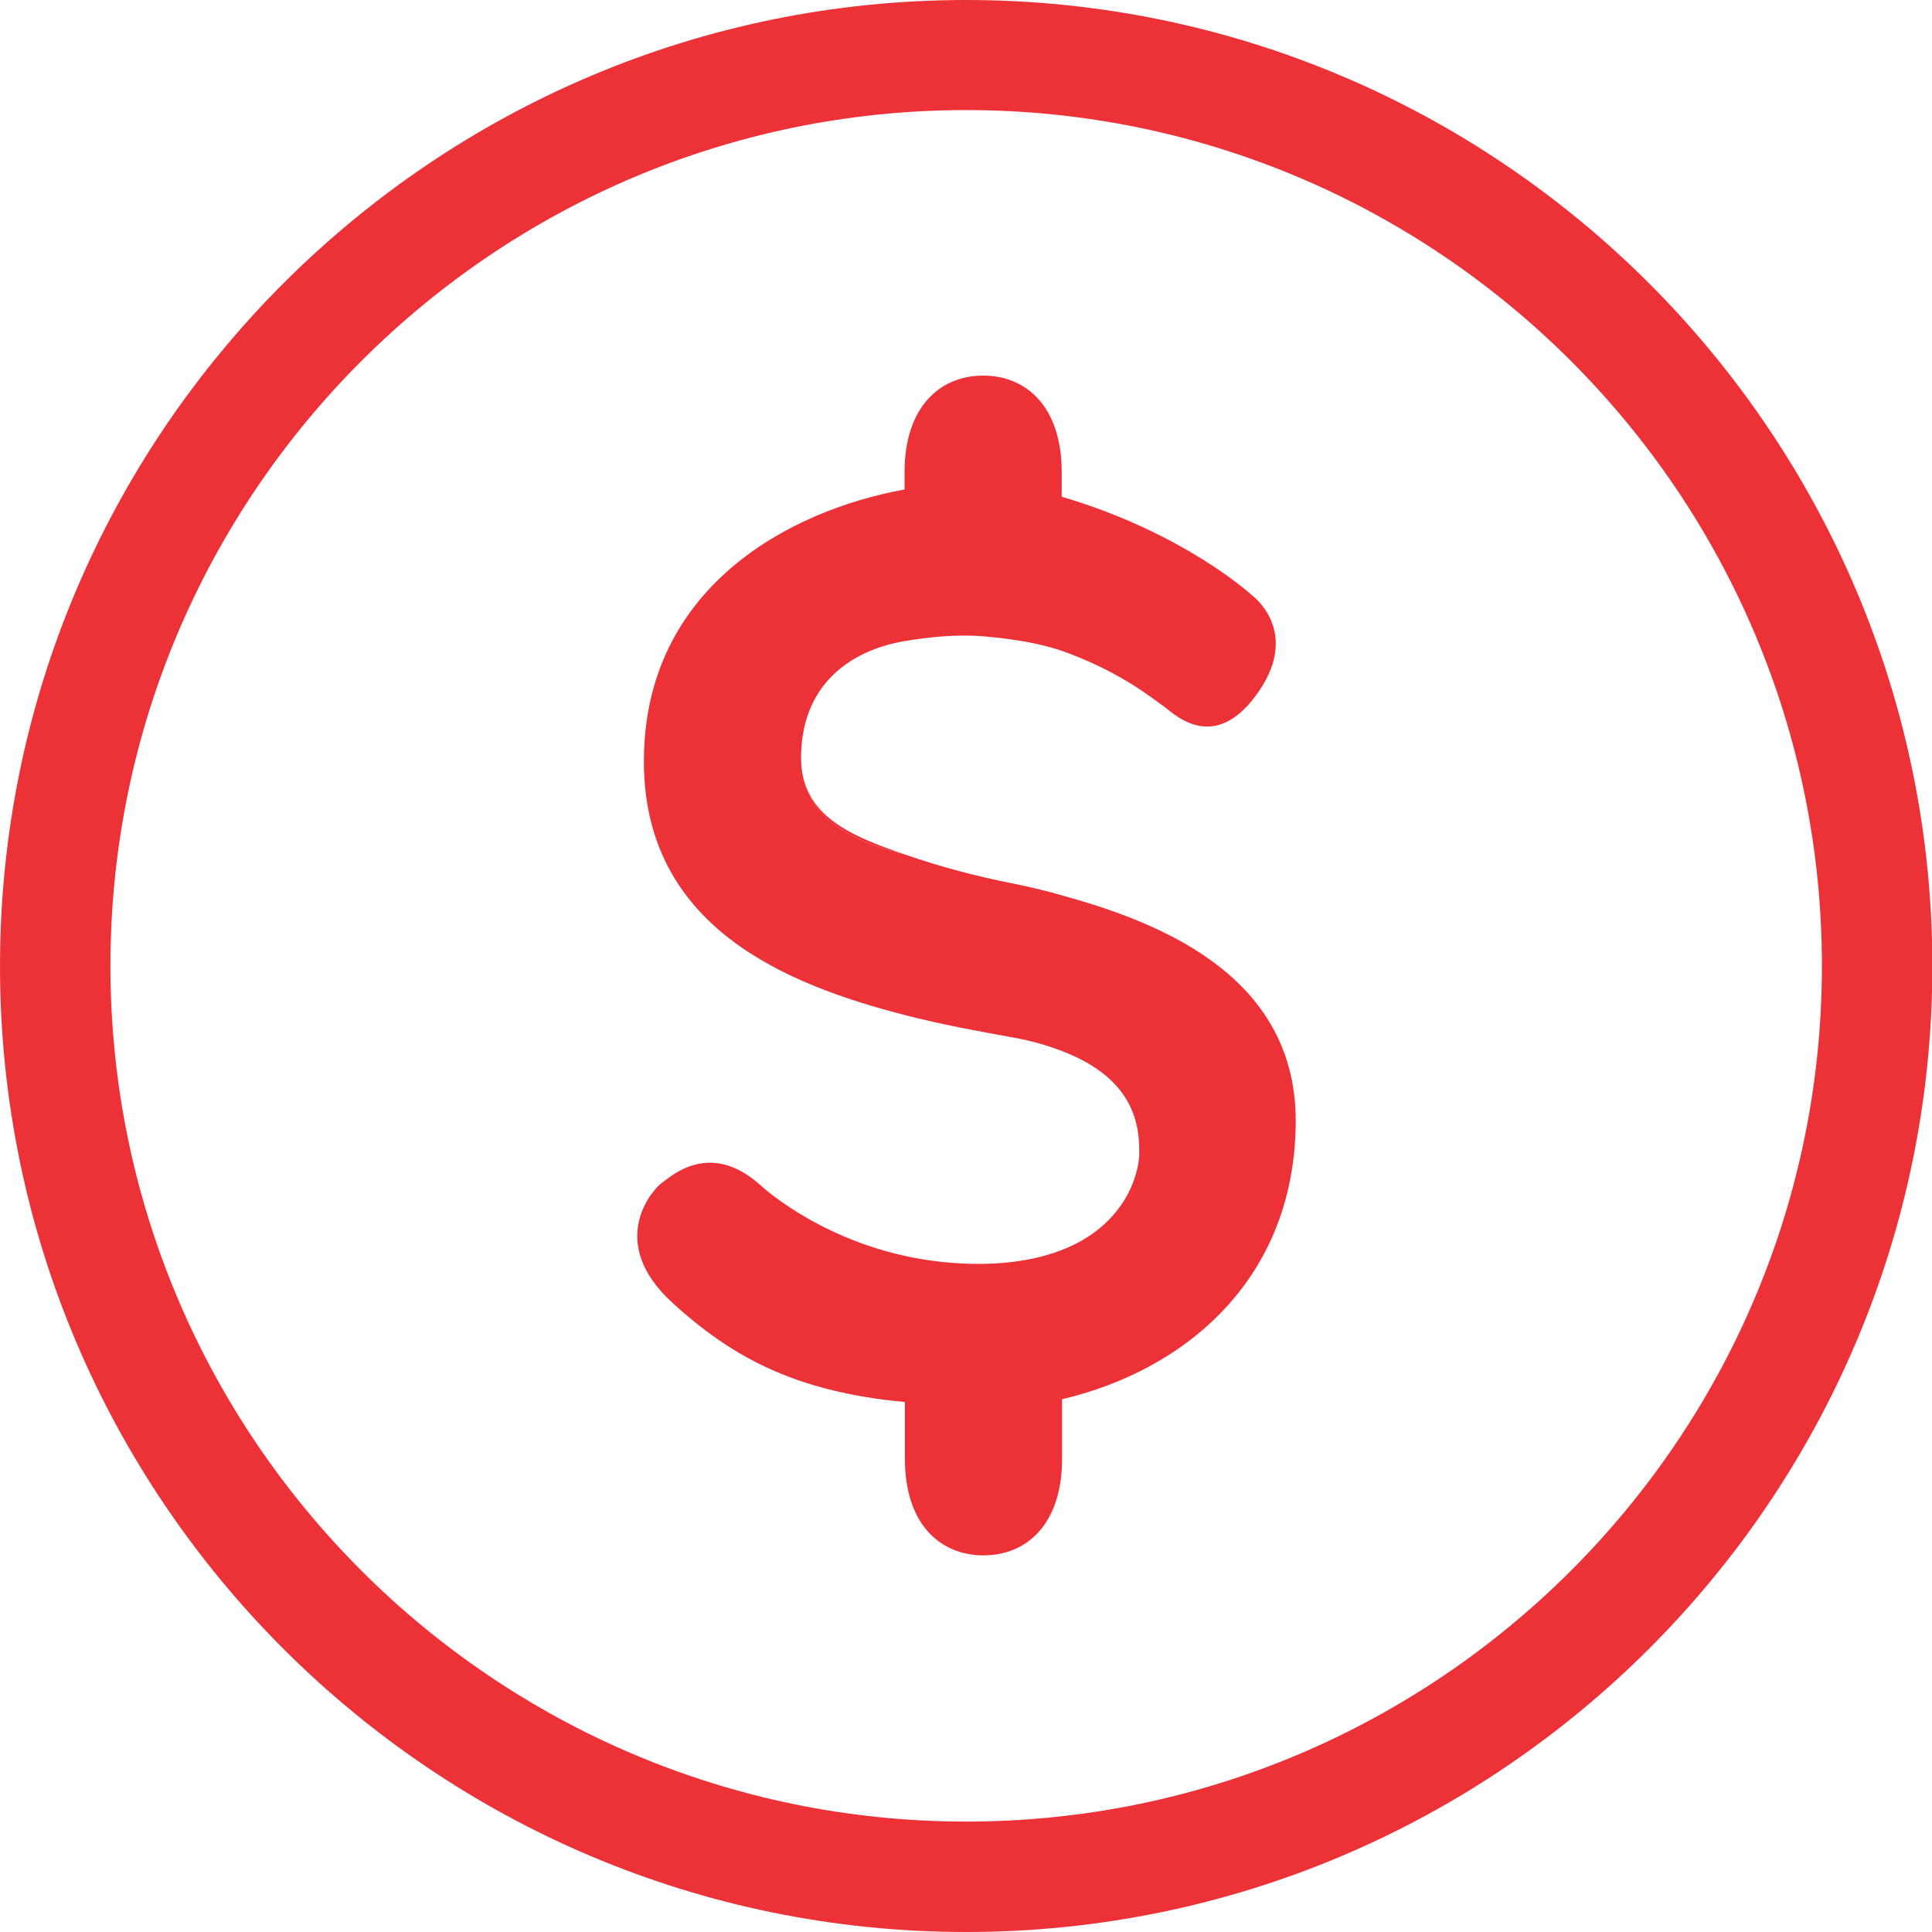
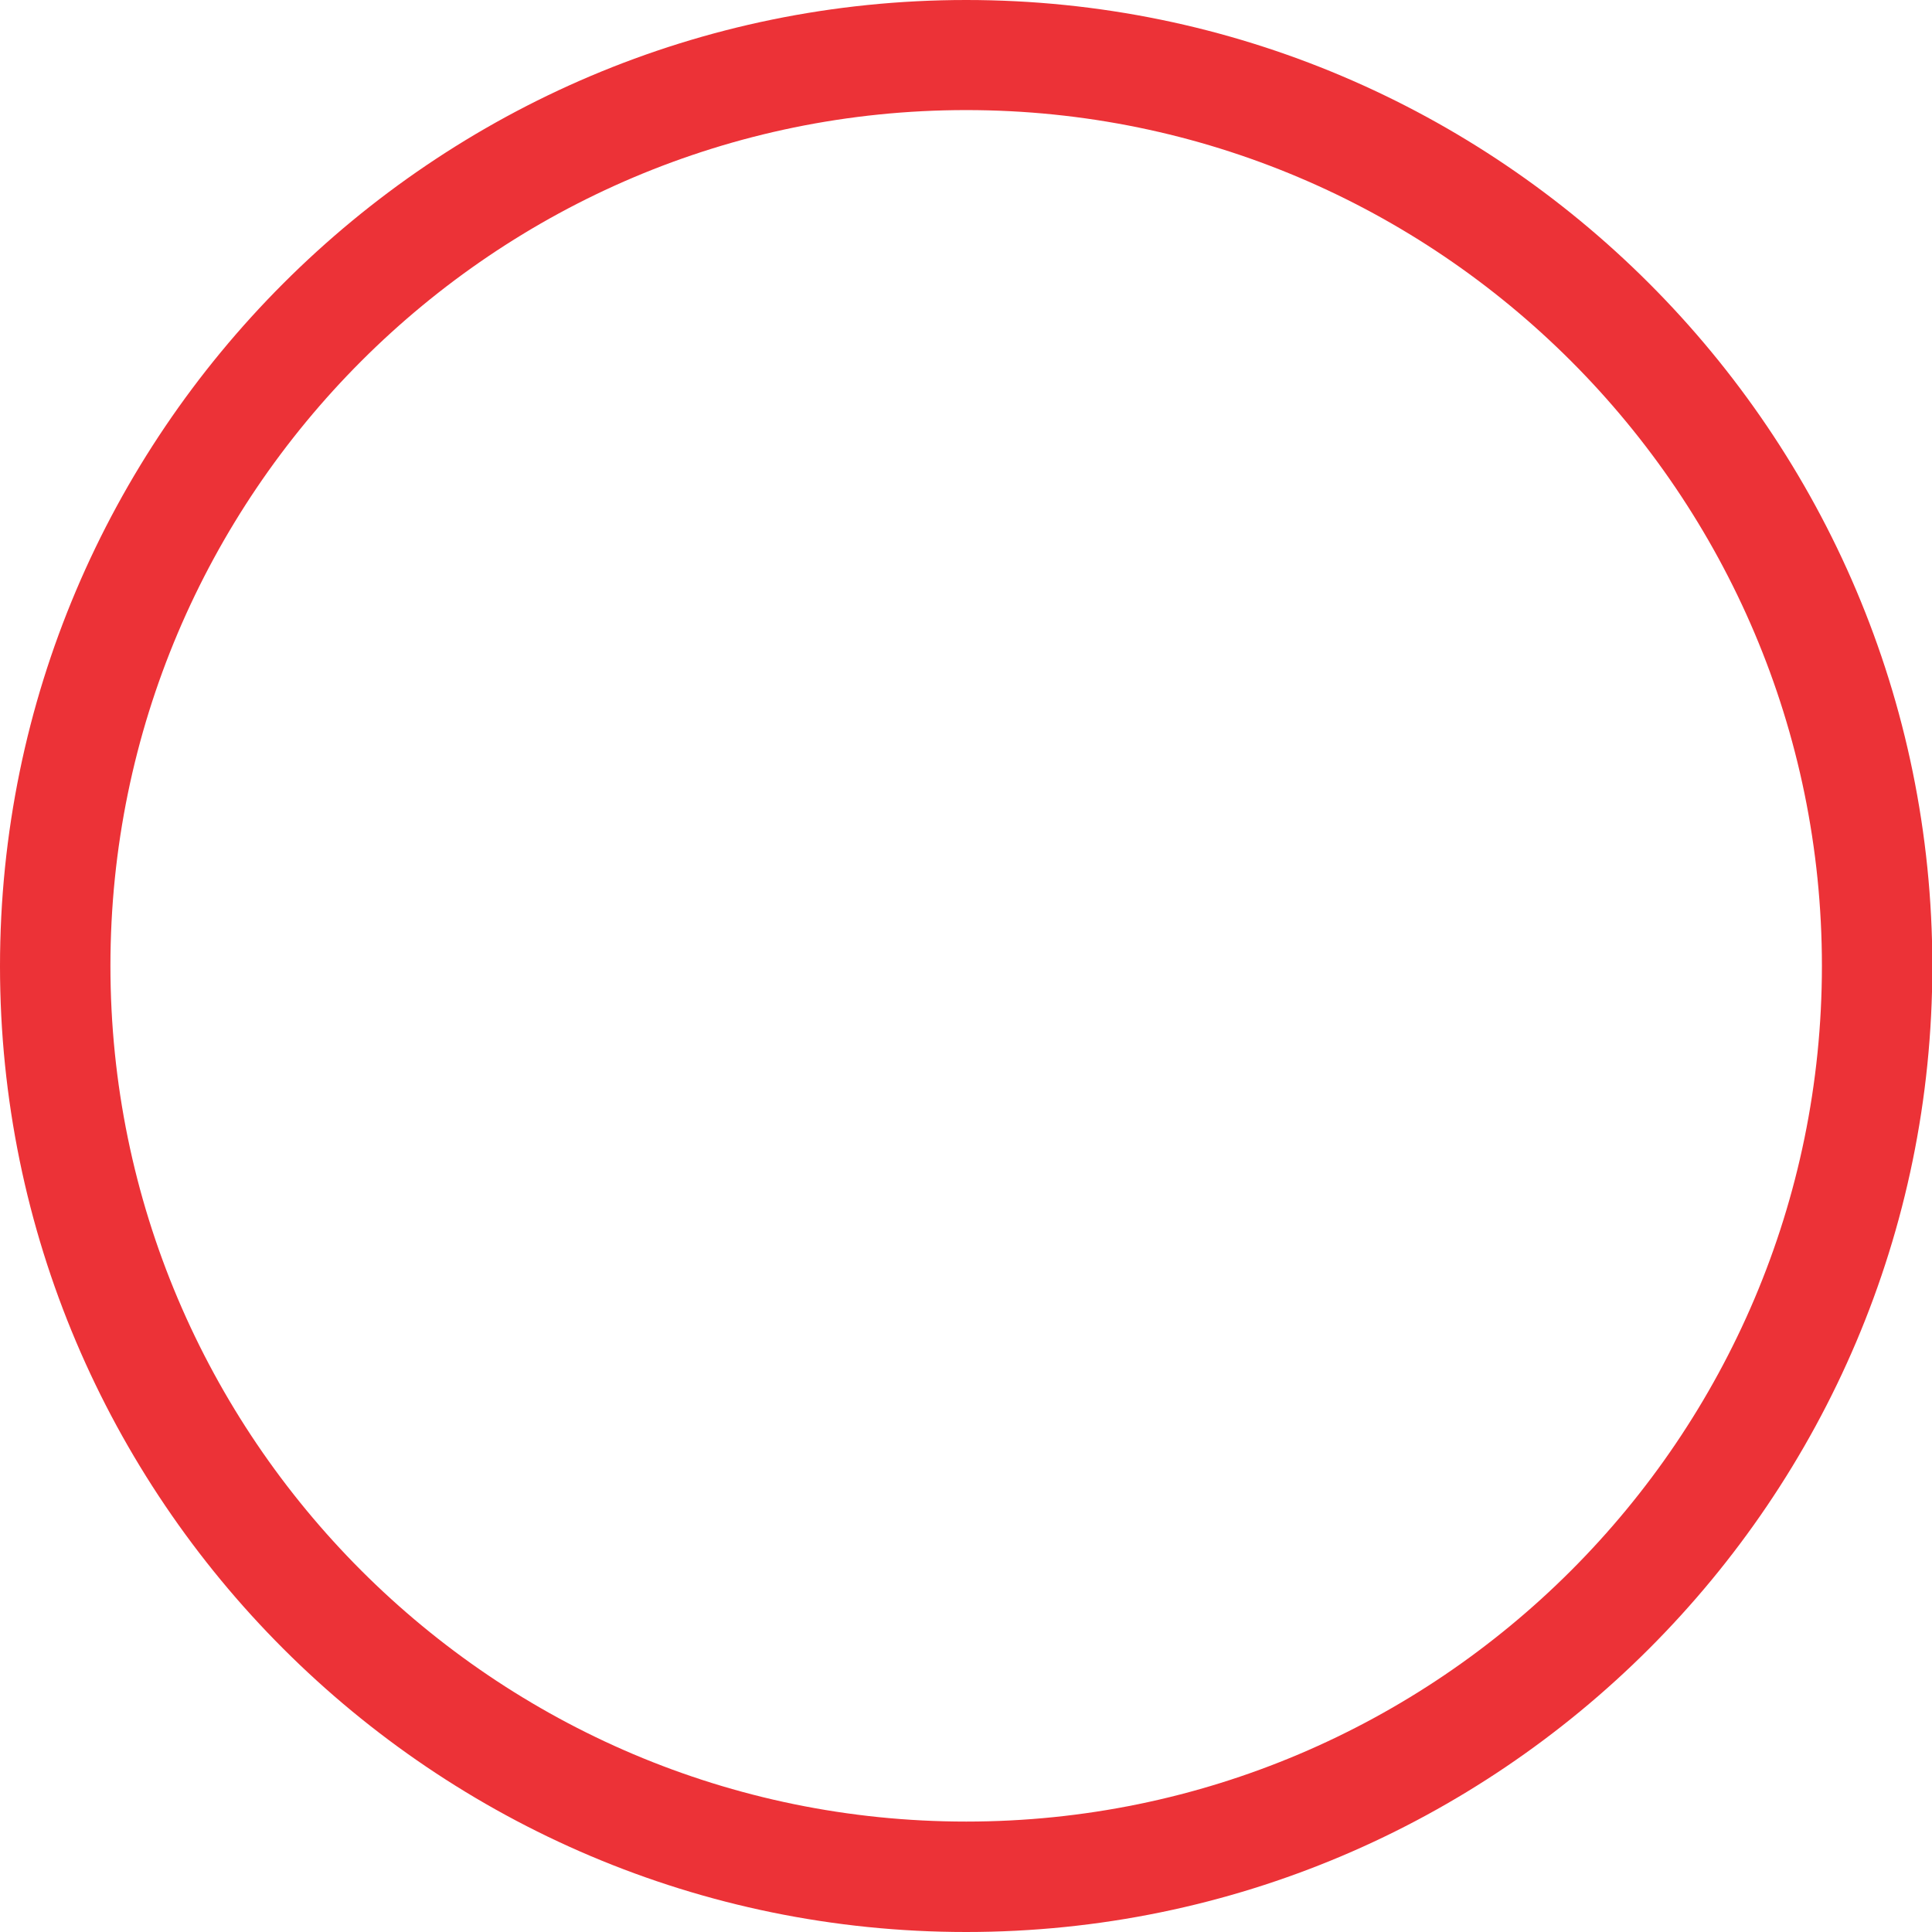
<svg xmlns="http://www.w3.org/2000/svg" version="1.1" id="Capa_1" x="0px" y="0px" viewBox="0 0 55.81 55.81" style="enable-background:new 0 0 55.81 55.81;" xml:space="preserve">
  <style type="text/css">
	.st0{fill-rule:evenodd;clip-rule:evenodd;fill:#EC3237;}
	.st1{fill-rule:evenodd;clip-rule:evenodd;fill:#F48534;}
	.st2{fill-rule:evenodd;clip-rule:evenodd;fill:#F8EB22;}
	.st3{fill-rule:evenodd;clip-rule:evenodd;fill:#ACD044;}
	.st4{fill-rule:evenodd;clip-rule:evenodd;fill:#55BFED;}
	.st5{fill-rule:evenodd;clip-rule:evenodd;fill:#295FA9;}
	.st6{fill-rule:evenodd;clip-rule:evenodd;fill:#A75189;}
	.st7{fill:#295FA9;}
	.st8{fill:#FFFFFF;}
	.st9{fill:none;stroke:#295FA9;stroke-miterlimit:10;}
	.st10{fill:#F48534;}
	.st11{fill:#EC3237;}
	.st12{fill:#F8EB22;}
	.st13{fill:#ACD044;}
	.st14{fill:#A75189;}
	.st15{fill:#55BFED;}
</style>
  <g>
    <g>
      <path class="st11" d="M27.91,55.81C12.52,55.81,0,43.29,0,27.91S12.52,0,27.91,0s27.91,12.52,27.91,27.91S43.29,55.81,27.91,55.81    z M27.91,3.18c-13.63,0-24.72,11.09-24.72,24.72s11.09,24.72,24.72,24.72s24.72-11.09,24.72-24.72S41.54,3.18,27.91,3.18z" />
    </g>
    <g>
-       <path class="st11" d="M30.66,25.86c-0.77-0.22-1.41-0.34-1.75-0.41c-0.62-0.13-1.67-0.38-2.78-0.77    c-1.52-0.37-2.99-1.09-2.99-2.78c0-2.03,1.31-3.09,2.99-3.38c0.71-0.12,1.5-0.2,2.27-0.14c1.01,0.09,1.77,0.23,2.44,0.48    c1.68,0.63,2.56,1.41,2.73,1.51c0.25,0.15,1.4,1.45,2.68-0.24c1.41-1.86-0.09-2.94-0.09-2.94s-1.95-1.8-5.49-2.84v-0.71    c0-1.89-1.02-2.79-2.27-2.79c-1.25,0-2.27,0.91-2.27,2.79v0.5c-3.37,0.61-7.53,2.86-7.53,7.85c0,4.77,4.07,6.44,7.53,7.33    c1.12,0.29,2.2,0.48,3.08,0.64c0.57,0.1,1.05,0.24,1.46,0.4c2.17,0.82,2.24,2.24,2.24,2.94c0,0.62-0.41,2.1-2.24,2.81    c-0.62,0.24-1.41,0.4-2.4,0.4c-0.77,0-1.49-0.09-2.13-0.23c-2.63-0.58-4.18-2.05-4.18-2.05c-1.47-1.31-2.58-0.24-2.84-0.06    c-0.26,0.18-1.63,1.7,0.31,3.47c1.64,1.49,3.45,2.56,6.71,2.86v1.64c0,1.89,1.02,2.79,2.27,2.79c1.25,0,2.27-0.9,2.27-2.79v-1.72    c3.61-0.85,6.75-3.52,6.75-8.06C37.42,28.06,33.26,26.58,30.66,25.86z" />
-       <path class="st11" d="M26.13,24.68c-1.48-0.51-2.99-1.09-2.99-2.78C23.13,23.59,24.61,24.31,26.13,24.68z" />
-     </g>
+       </g>
  </g>
</svg>